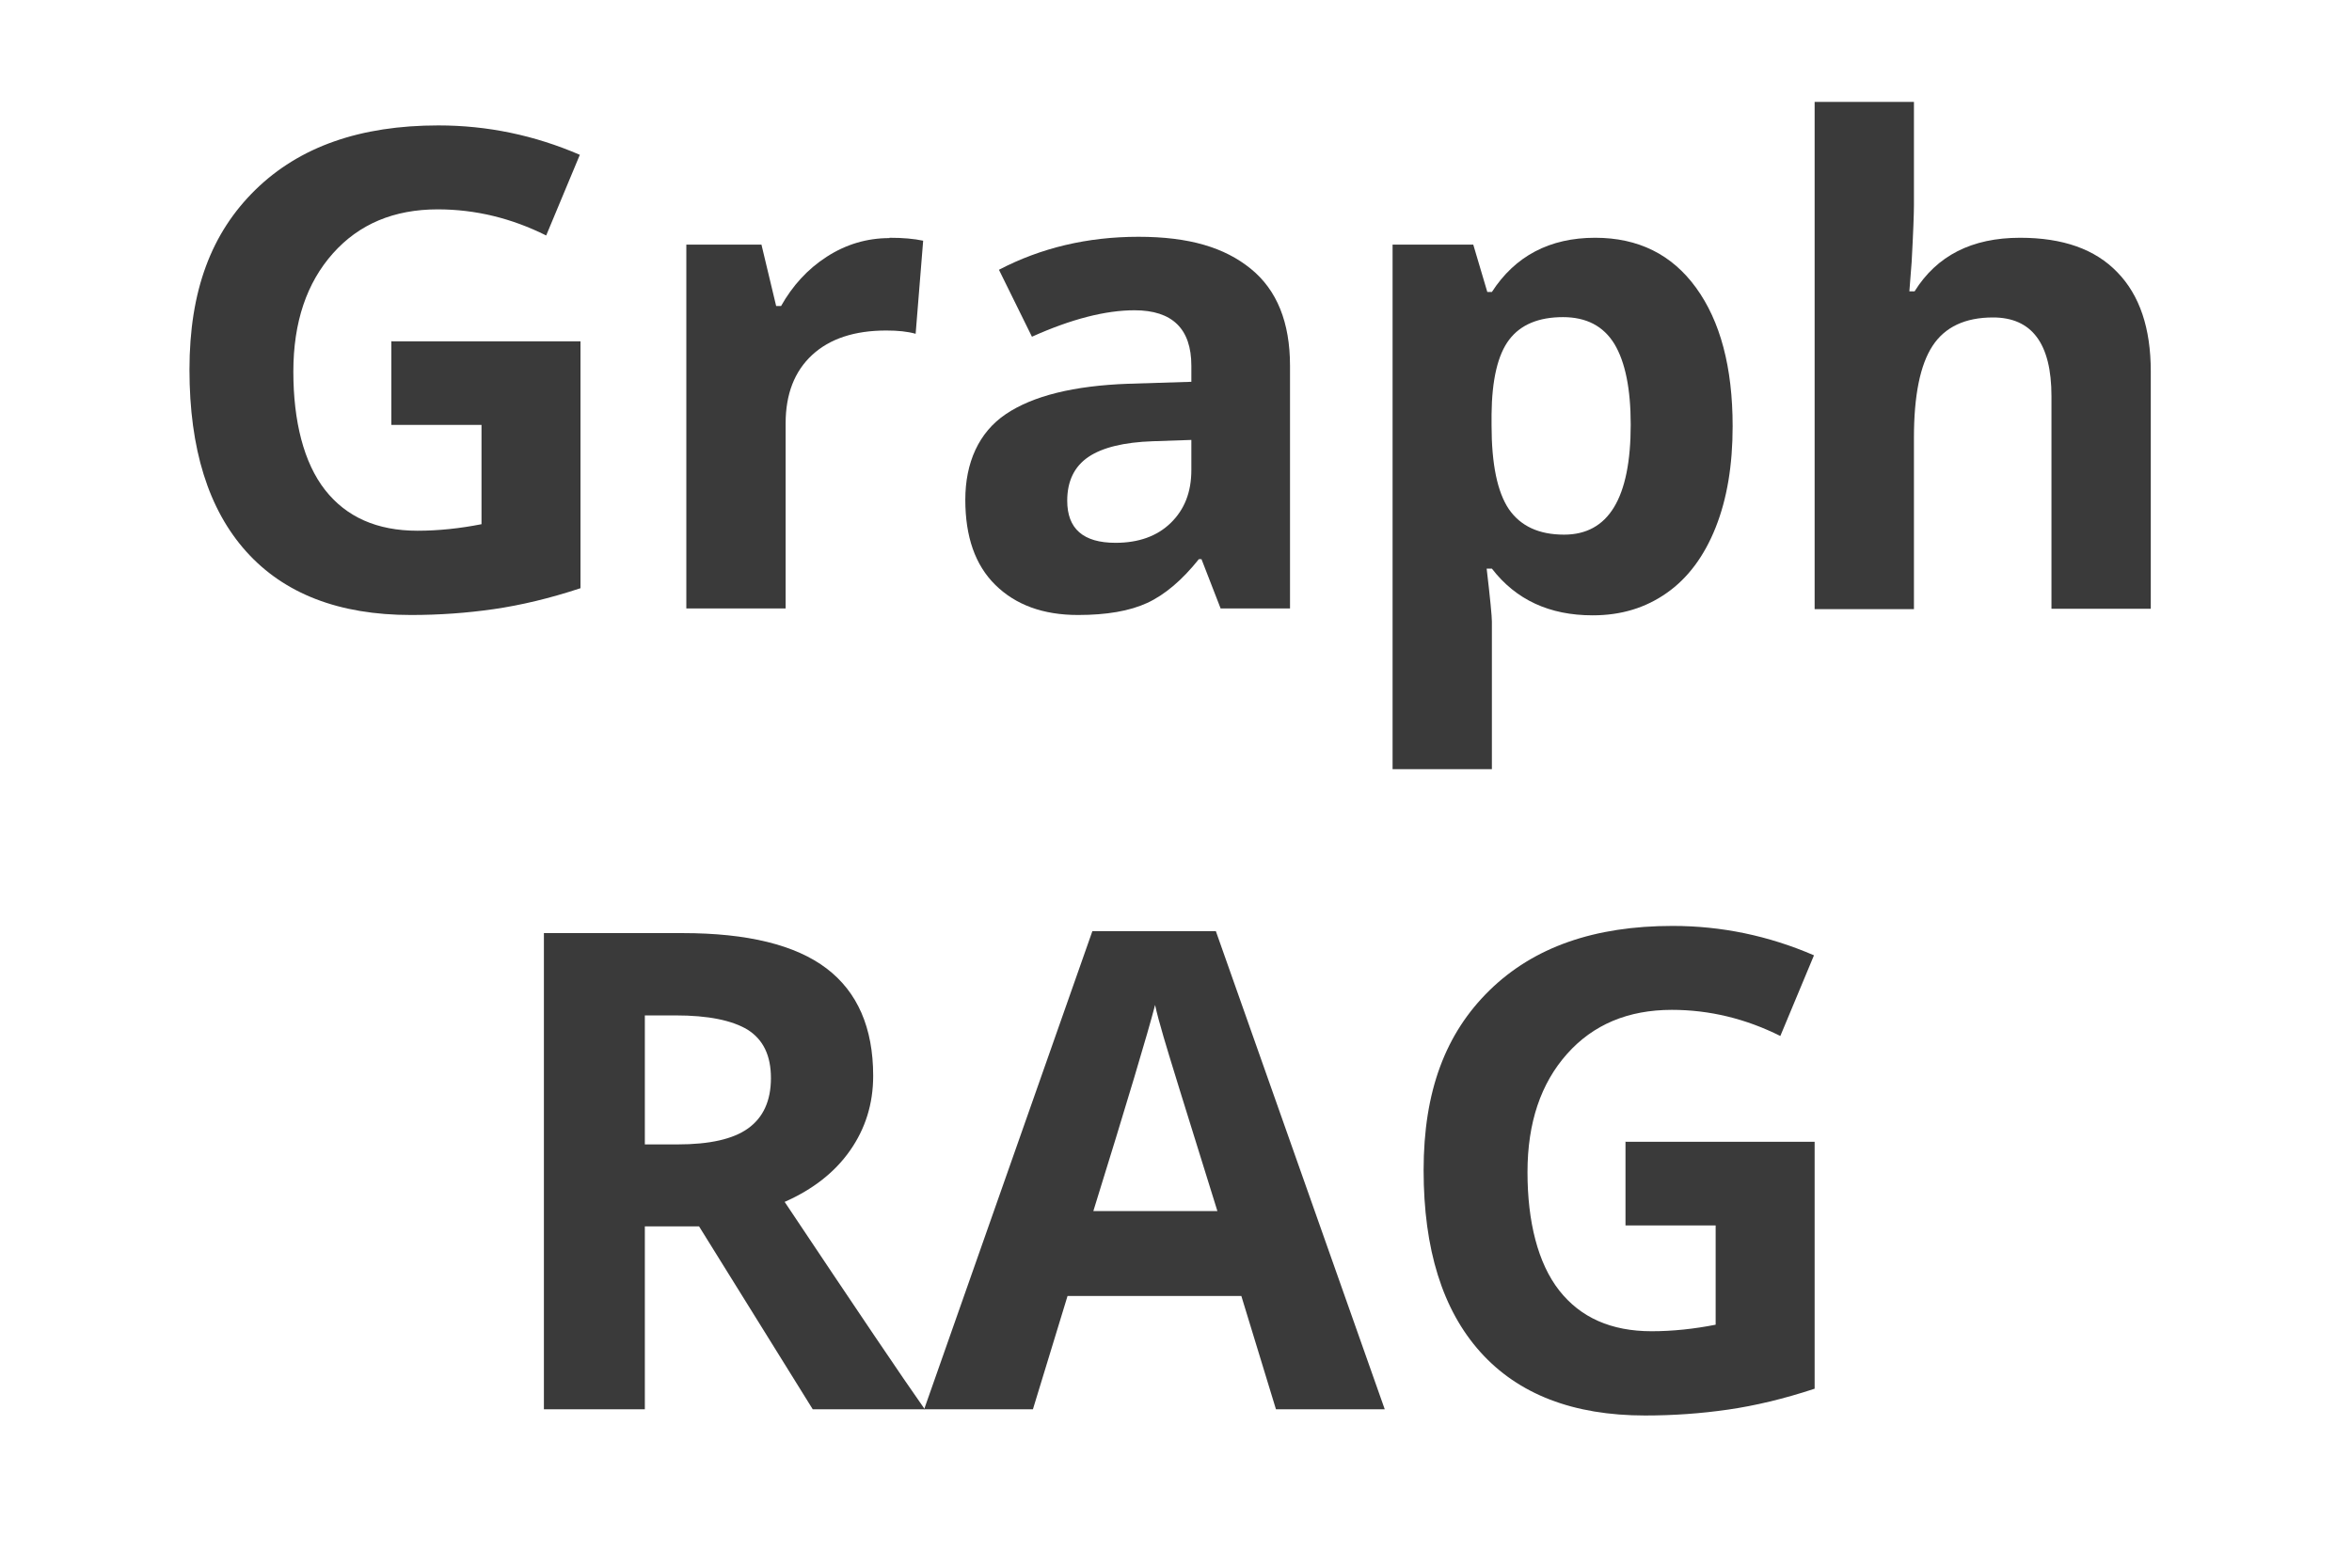
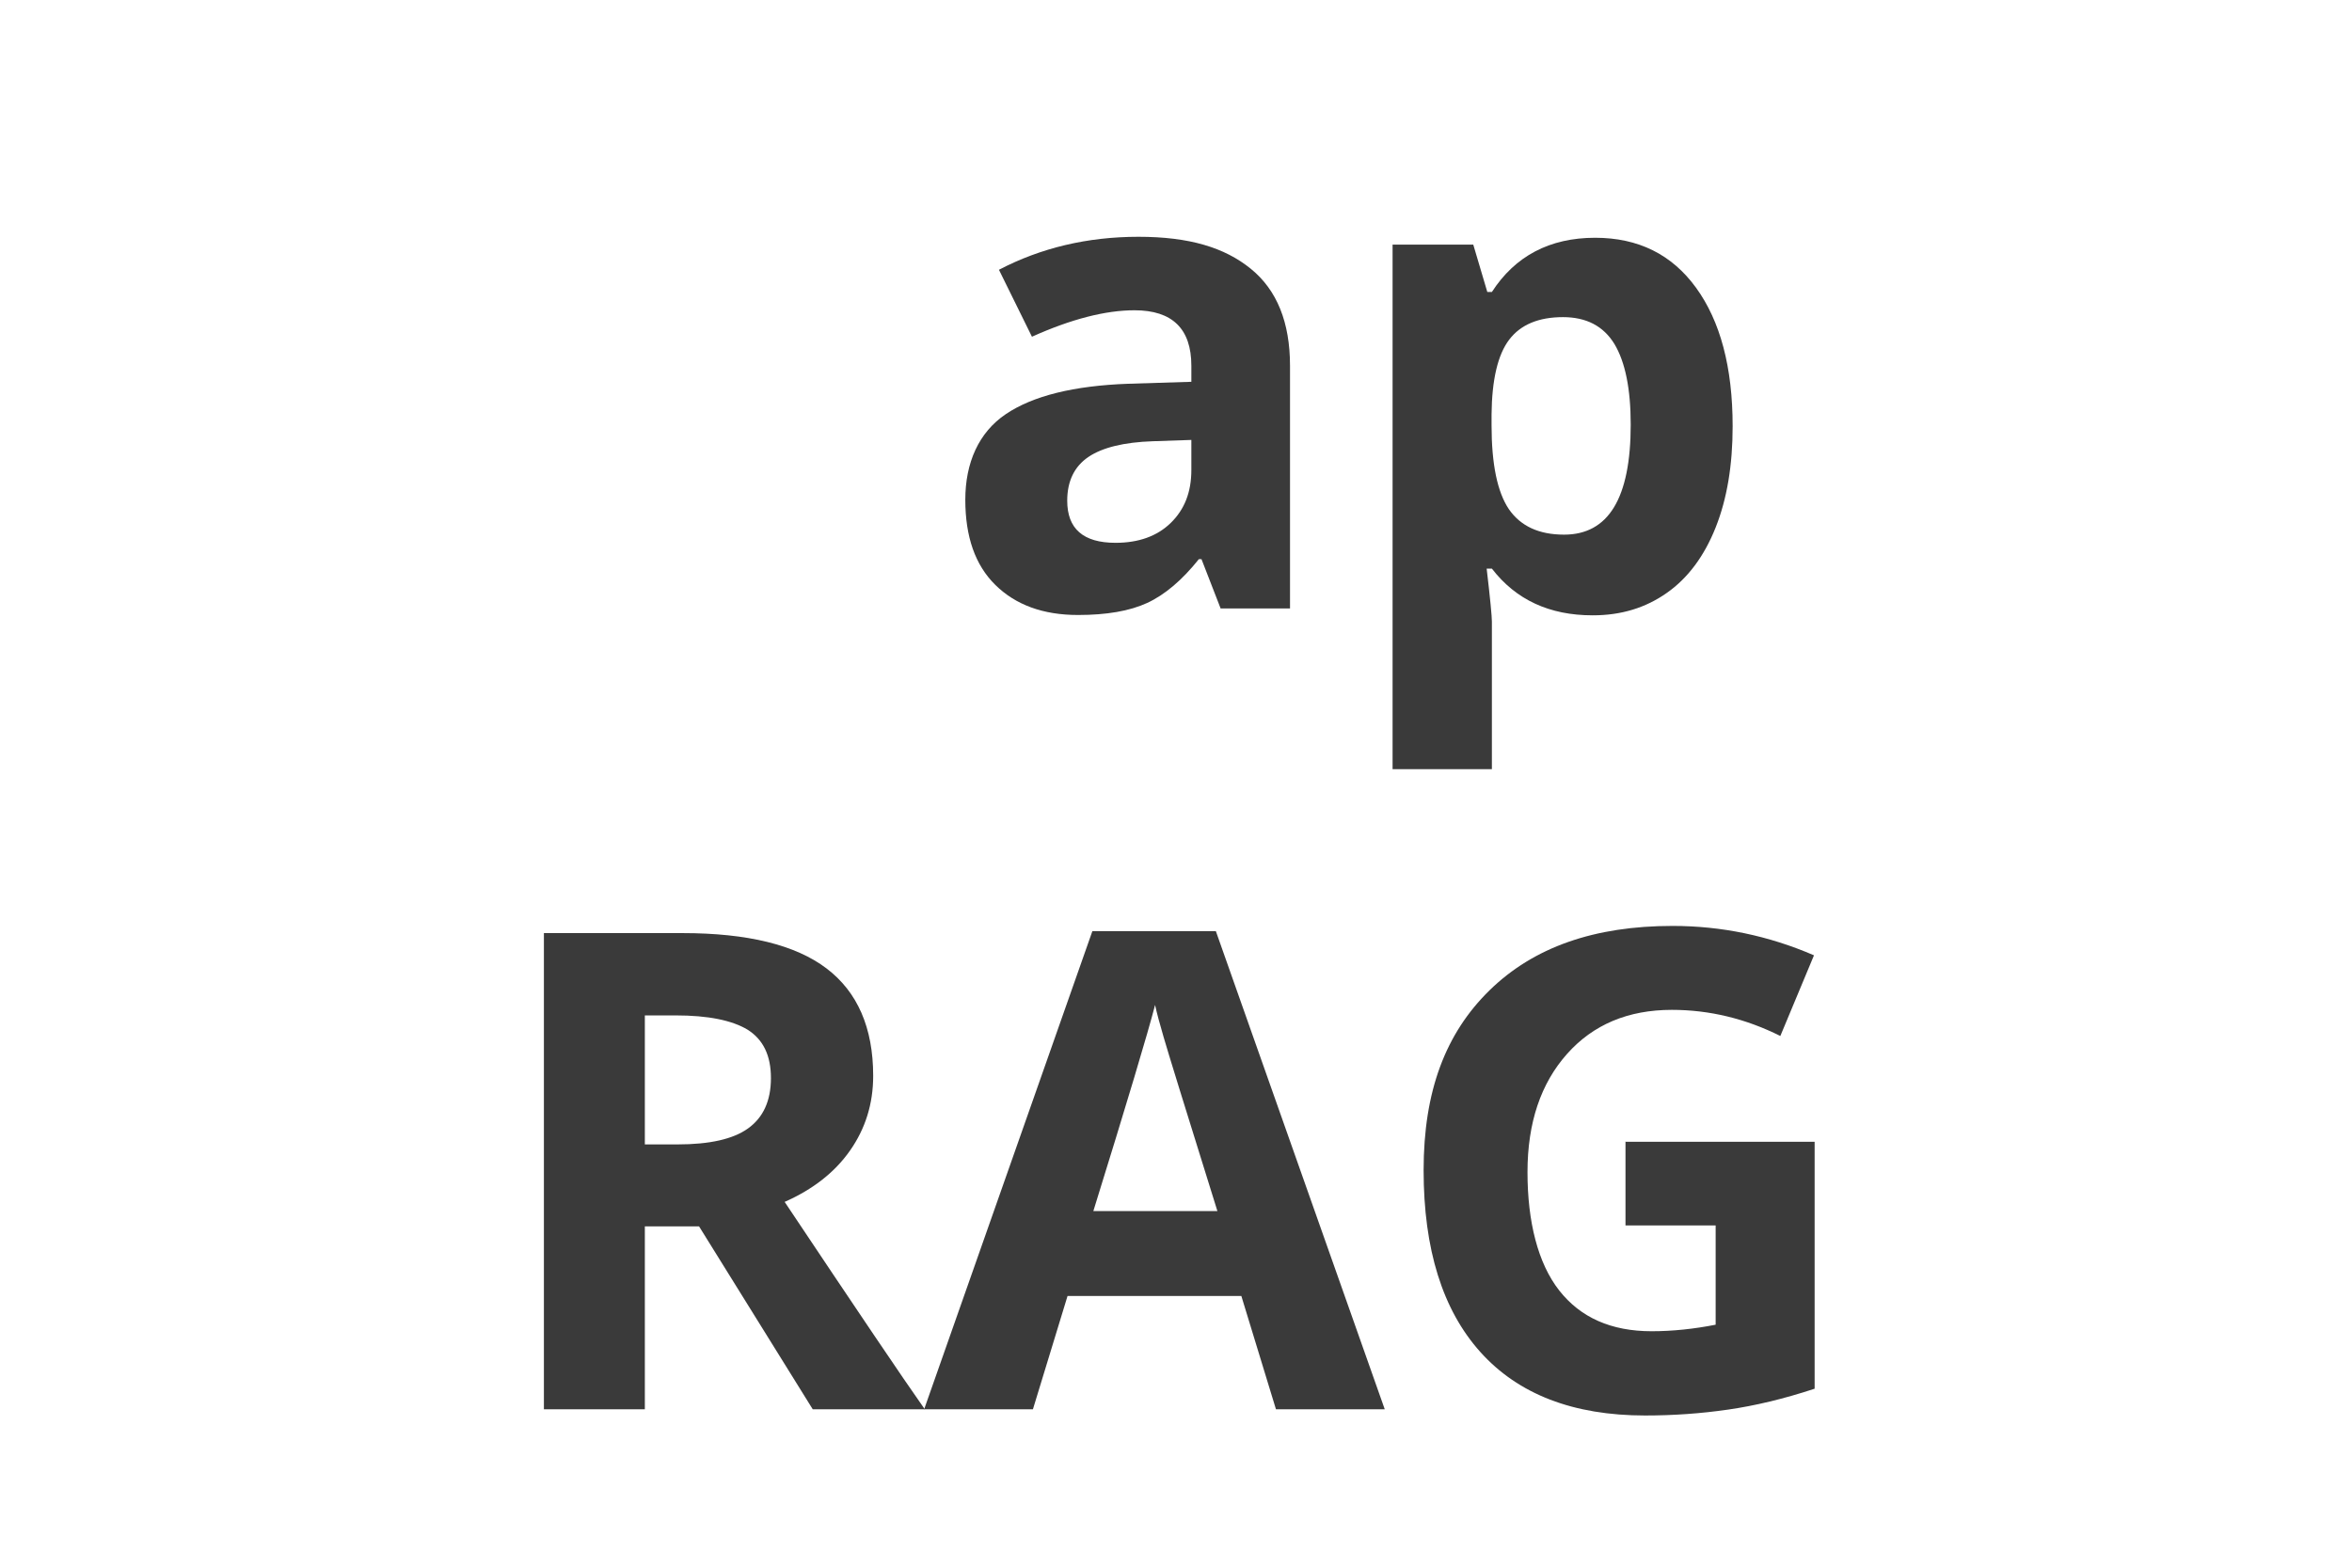
<svg xmlns="http://www.w3.org/2000/svg" id="Layer_1" data-name="Layer 1" viewBox="0 0 72 48">
  <defs>
    <style>
      .cls-1 {
        fill: #3a3a3a;
      }
    </style>
  </defs>
-   <path class="cls-1" d="M11.99,10.45h5.78v7.56c-.94.31-1.82.52-2.65.64-.83.12-1.67.18-2.54.18-2.2,0-3.88-.65-5.04-1.94-1.16-1.29-1.74-3.15-1.74-5.57s.67-4.19,2.02-5.51c1.35-1.32,3.21-1.97,5.6-1.97,1.5,0,2.94.3,4.33.9l-1.03,2.47c-1.06-.53-2.17-.8-3.32-.8-1.34,0-2.41.45-3.21,1.35-.8.9-1.21,2.1-1.21,3.62s.32,2.79.97,3.62c.65.83,1.59,1.25,2.83,1.25.64,0,1.3-.07,1.96-.2v-3.04h-2.76v-2.57Z" />
-   <path class="cls-1" d="M27.23,7.28c.41,0,.75.03,1.03.09l-.23,2.85c-.25-.07-.54-.1-.9-.1-.97,0-1.73.25-2.27.75-.54.5-.81,1.2-.81,2.09v5.67h-3.04V7.49h2.3l.45,1.88h.15c.35-.62.81-1.13,1.4-1.51.59-.38,1.23-.57,1.92-.57Z" />
  <path class="cls-1" d="M37.37,18.64l-.59-1.52h-.08c-.51.64-1.04,1.09-1.58,1.34-.54.25-1.25.37-2.12.37-1.07,0-1.91-.31-2.53-.92-.62-.61-.92-1.48-.92-2.61s.41-2.06,1.24-2.62,2.08-.87,3.75-.93l1.93-.06v-.49c0-1.13-.58-1.7-1.74-1.7-.89,0-1.94.27-3.14.81l-1.01-2.05c1.28-.67,2.71-1.01,4.27-1.01s2.64.33,3.44.98c.8.65,1.2,1.64,1.2,2.97v7.43h-2.12ZM36.47,13.47l-1.18.04c-.88.03-1.54.19-1.97.48-.43.29-.65.74-.65,1.34,0,.86.49,1.29,1.48,1.29.7,0,1.27-.2,1.69-.61.42-.41.63-.94.63-1.62v-.92Z" />
-   <path class="cls-1" d="M48.75,18.84c-1.31,0-2.34-.47-3.08-1.43h-.16c.11.93.16,1.47.16,1.62v4.52h-3.04V7.49h2.47l.43,1.45h.14c.71-1.1,1.77-1.66,3.16-1.66,1.32,0,2.35.51,3.09,1.53.74,1.02,1.12,2.43,1.12,4.24,0,1.19-.17,2.22-.52,3.1-.35.88-.85,1.55-1.49,2-.65.46-1.4.69-2.27.69ZM47.85,9.71c-.75,0-1.3.23-1.65.69s-.53,1.23-.54,2.29v.33c0,1.2.18,2.05.53,2.57.36.52.92.78,1.69.78,1.36,0,2.04-1.12,2.04-3.37,0-1.1-.17-1.92-.5-2.47-.34-.55-.86-.82-1.58-.82Z" />
-   <path class="cls-1" d="M65.84,18.64h-3.04v-6.51c0-1.61-.6-2.41-1.79-2.41-.85,0-1.47.29-1.85.87-.38.58-.57,1.52-.57,2.81v5.25h-3.04V3.12h3.04v3.16c0,.25-.02.82-.07,1.74l-.07.9h.16c.68-1.09,1.75-1.64,3.23-1.64,1.31,0,2.3.35,2.98,1.06.68.7,1.02,1.71,1.02,3.03v7.27Z" />
+   <path class="cls-1" d="M48.75,18.84c-1.31,0-2.34-.47-3.08-1.43h-.16c.11.93.16,1.47.16,1.62v4.52h-3.04V7.49h2.47l.43,1.45h.14c.71-1.1,1.77-1.66,3.16-1.66,1.32,0,2.35.51,3.09,1.53.74,1.02,1.12,2.43,1.12,4.24,0,1.19-.17,2.22-.52,3.1-.35.88-.85,1.55-1.49,2-.65.46-1.4.69-2.27.69ZM47.85,9.71c-.75,0-1.3.23-1.65.69s-.53,1.23-.54,2.29v.33c0,1.2.18,2.05.53,2.57.36.52.92.78,1.69.78,1.36,0,2.04-1.12,2.04-3.37,0-1.1-.17-1.92-.5-2.47-.34-.55-.86-.82-1.58-.82" />
  <path class="cls-1" d="M19.74,37.55v5.6h-3.09v-14.58h4.25c1.98,0,3.45.36,4.4,1.08.95.72,1.43,1.82,1.43,3.29,0,.86-.24,1.62-.71,2.29-.47.67-1.14,1.19-2,1.57,2.19,3.28,3.62,5.4,4.29,6.35h-3.43l-3.48-5.6h-1.65ZM19.74,35.04h1c.98,0,1.7-.16,2.16-.49.46-.33.7-.84.7-1.54s-.24-1.18-.71-1.48c-.48-.29-1.21-.44-2.21-.44h-.94v3.94Z" />
  <path class="cls-1" d="M39.06,43.15l-1.06-3.47h-5.32l-1.06,3.47h-3.33l5.15-14.64h3.78l5.17,14.64h-3.33ZM37.27,37.09c-.98-3.14-1.53-4.92-1.65-5.34-.12-.41-.21-.74-.26-.98-.22.85-.85,2.96-1.89,6.31h3.8Z" />
  <path class="cls-1" d="M49.77,34.96h5.78v7.56c-.94.31-1.82.52-2.65.64-.83.12-1.67.18-2.54.18-2.2,0-3.88-.65-5.04-1.94-1.16-1.29-1.74-3.15-1.74-5.57s.67-4.19,2.02-5.51c1.35-1.32,3.21-1.97,5.6-1.97,1.5,0,2.94.3,4.33.9l-1.03,2.47c-1.06-.53-2.17-.8-3.32-.8-1.34,0-2.41.45-3.21,1.35-.8.9-1.21,2.1-1.21,3.62s.32,2.79.97,3.62c.65.83,1.59,1.25,2.83,1.25.64,0,1.3-.07,1.96-.2v-3.04h-2.76v-2.57Z" />
</svg>